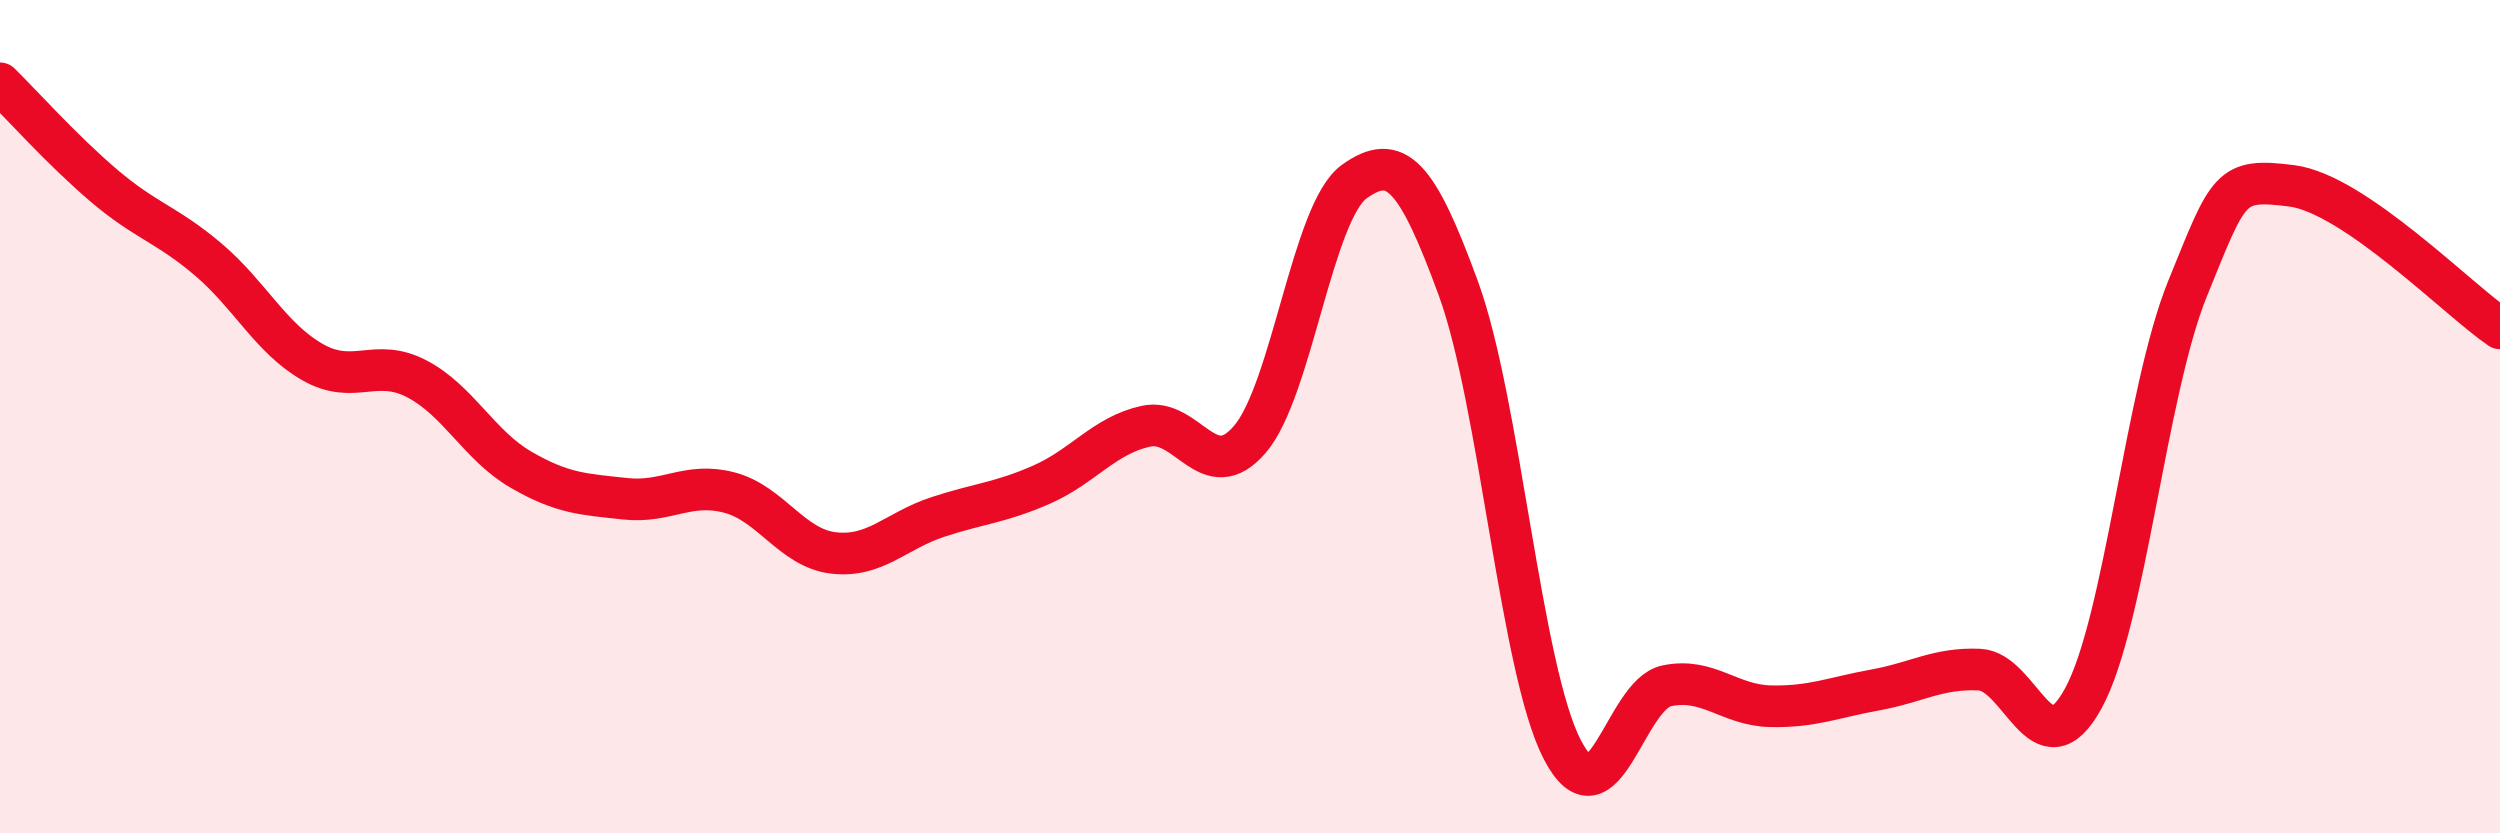
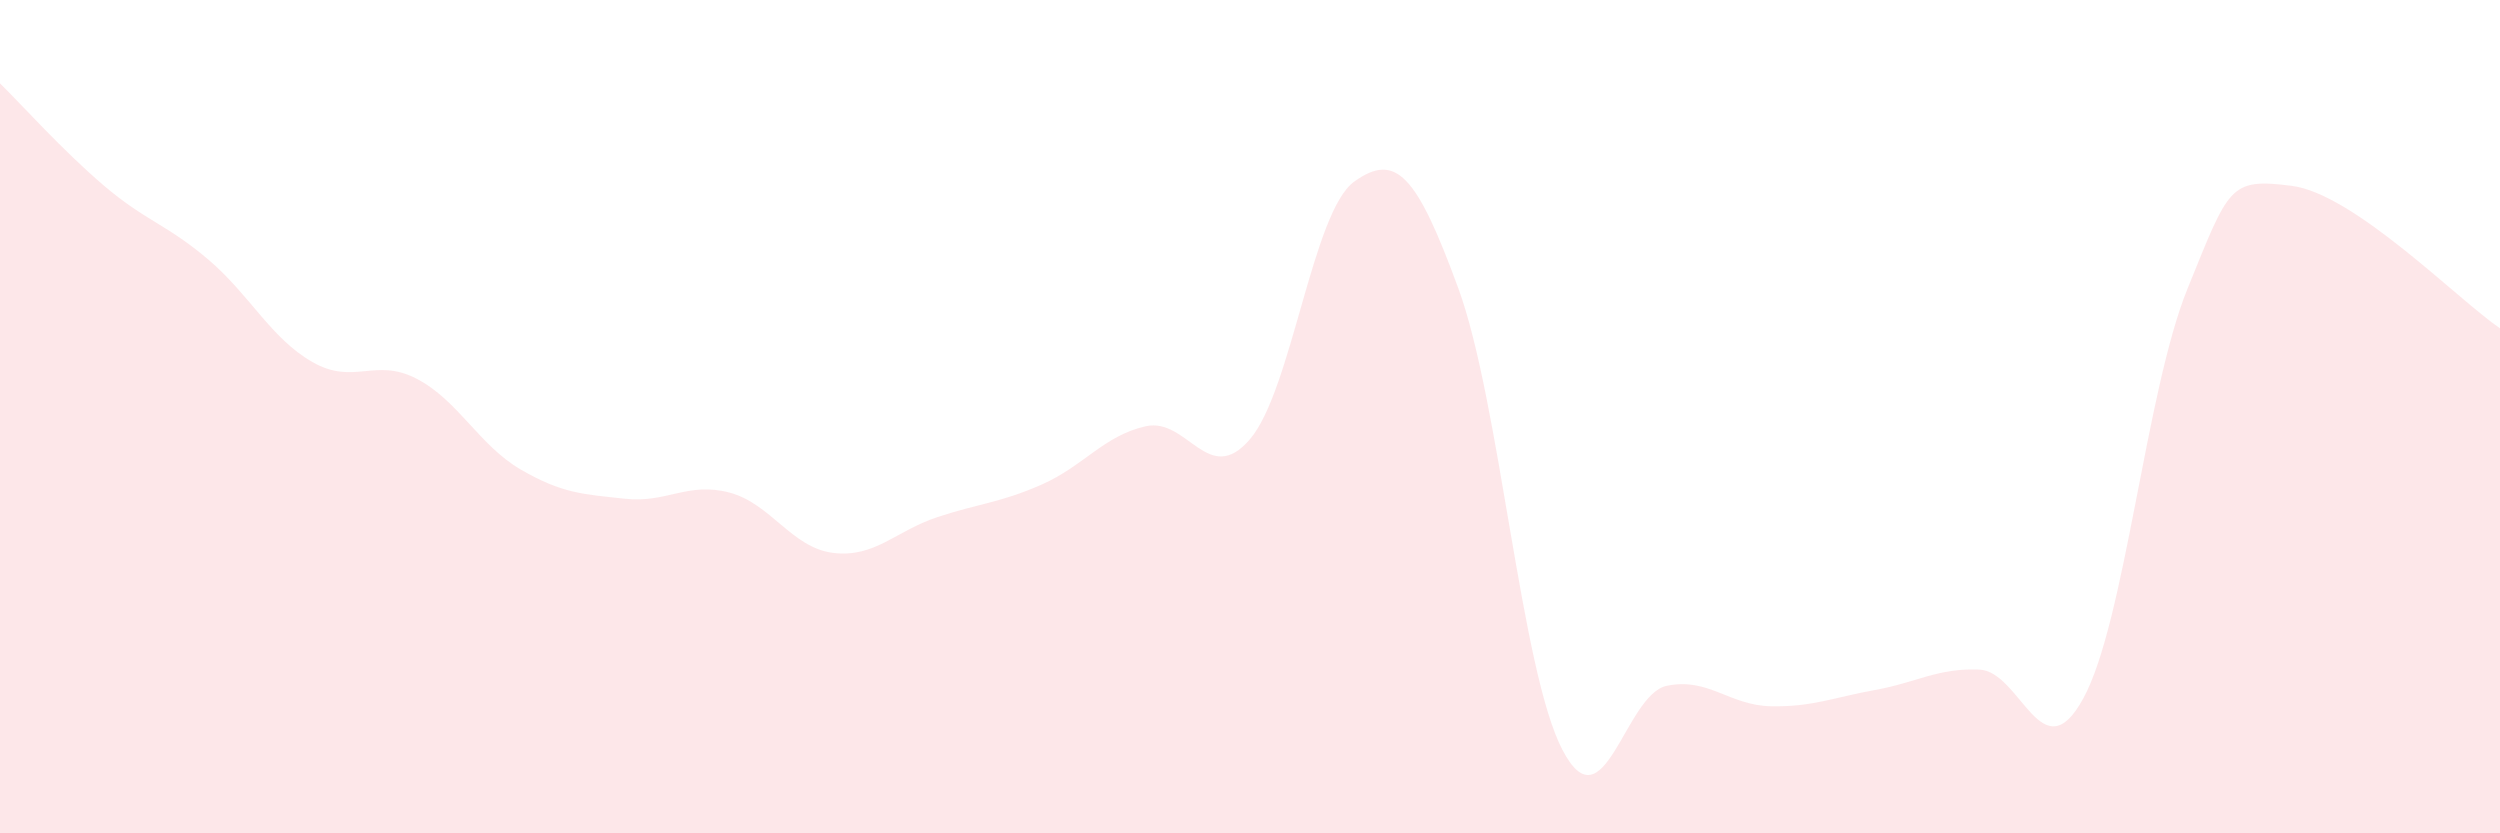
<svg xmlns="http://www.w3.org/2000/svg" width="60" height="20" viewBox="0 0 60 20">
-   <path d="M 0,2 C 0.5,2.49 1.5,3.61 2.5,4.46 C 3.5,5.31 4,5.38 5,6.23 C 6,7.08 6.5,8.12 7.5,8.69 C 8.5,9.26 9,8.57 10,9.09 C 11,9.61 11.5,10.69 12.5,11.27 C 13.5,11.85 14,11.86 15,11.97 C 16,12.08 16.5,11.56 17.5,11.82 C 18.5,12.08 19,13.15 20,13.27 C 21,13.39 21.5,12.74 22.5,12.41 C 23.5,12.08 24,12.07 25,11.63 C 26,11.19 26.5,10.45 27.5,10.23 C 28.5,10.01 29,11.71 30,10.54 C 31,9.37 31.5,5.08 32.5,4.36 C 33.5,3.64 34,4.19 35,6.92 C 36,9.65 36.5,16.09 37.5,18 C 38.5,19.91 39,16.67 40,16.46 C 41,16.25 41.5,16.93 42.5,16.95 C 43.5,16.97 44,16.74 45,16.56 C 46,16.38 46.5,16.03 47.5,16.07 C 48.5,16.11 49,18.59 50,16.76 C 51,14.93 51.5,9.39 52.5,6.93 C 53.5,4.47 53.5,4.27 55,4.46 C 56.5,4.65 59,7.2 60,7.88L60 20L0 20Z" fill="#EB0A25" opacity="0.1" stroke-linecap="round" stroke-linejoin="round" />
-   <path d="M 0,2 C 0.5,2.49 1.5,3.61 2.5,4.46 C 3.5,5.31 4,5.38 5,6.23 C 6,7.08 6.5,8.12 7.5,8.69 C 8.5,9.26 9,8.57 10,9.09 C 11,9.61 11.5,10.69 12.5,11.27 C 13.5,11.85 14,11.86 15,11.97 C 16,12.08 16.5,11.56 17.5,11.82 C 18.5,12.08 19,13.15 20,13.27 C 21,13.39 21.5,12.74 22.5,12.41 C 23.5,12.08 24,12.07 25,11.63 C 26,11.19 26.5,10.45 27.5,10.23 C 28.5,10.01 29,11.71 30,10.54 C 31,9.37 31.5,5.08 32.5,4.36 C 33.5,3.64 34,4.19 35,6.92 C 36,9.65 36.5,16.09 37.5,18 C 38.5,19.91 39,16.67 40,16.46 C 41,16.25 41.5,16.93 42.5,16.95 C 43.5,16.97 44,16.74 45,16.56 C 46,16.38 46.5,16.03 47.5,16.07 C 48.5,16.11 49,18.59 50,16.76 C 51,14.93 51.5,9.39 52.5,6.93 C 53.5,4.47 53.5,4.27 55,4.46 C 56.5,4.65 59,7.2 60,7.88" stroke="#EB0A25" stroke-width="1" fill="none" stroke-linecap="round" stroke-linejoin="round" />
+   <path d="M 0,2 C 0.5,2.49 1.5,3.61 2.5,4.46 C 3.5,5.31 4,5.38 5,6.23 C 6,7.08 6.5,8.12 7.5,8.69 C 8.5,9.26 9,8.57 10,9.09 C 11,9.61 11.5,10.69 12.5,11.27 C 13.5,11.85 14,11.86 15,11.97 C 16,12.08 16.5,11.56 17.5,11.82 C 18.5,12.08 19,13.15 20,13.27 C 21,13.39 21.5,12.74 22.5,12.41 C 23.5,12.08 24,12.07 25,11.63 C 26,11.19 26.5,10.45 27.5,10.23 C 28.5,10.01 29,11.71 30,10.54 C 31,9.37 31.5,5.08 32.5,4.36 C 33.5,3.64 34,4.19 35,6.92 C 36,9.65 36.5,16.09 37.5,18 C 38.5,19.91 39,16.67 40,16.46 C 41,16.25 41.5,16.93 42.5,16.95 C 43.5,16.97 44,16.74 45,16.56 C 46,16.38 46.5,16.03 47.5,16.07 C 48.5,16.11 49,18.59 50,16.76 C 51,14.93 51.5,9.39 52.5,6.93 C 53.5,4.47 53.5,4.27 55,4.46 C 56.5,4.65 59,7.2 60,7.88L60 20L0 20" fill="#EB0A25" opacity="0.1" stroke-linecap="round" stroke-linejoin="round" />
</svg>